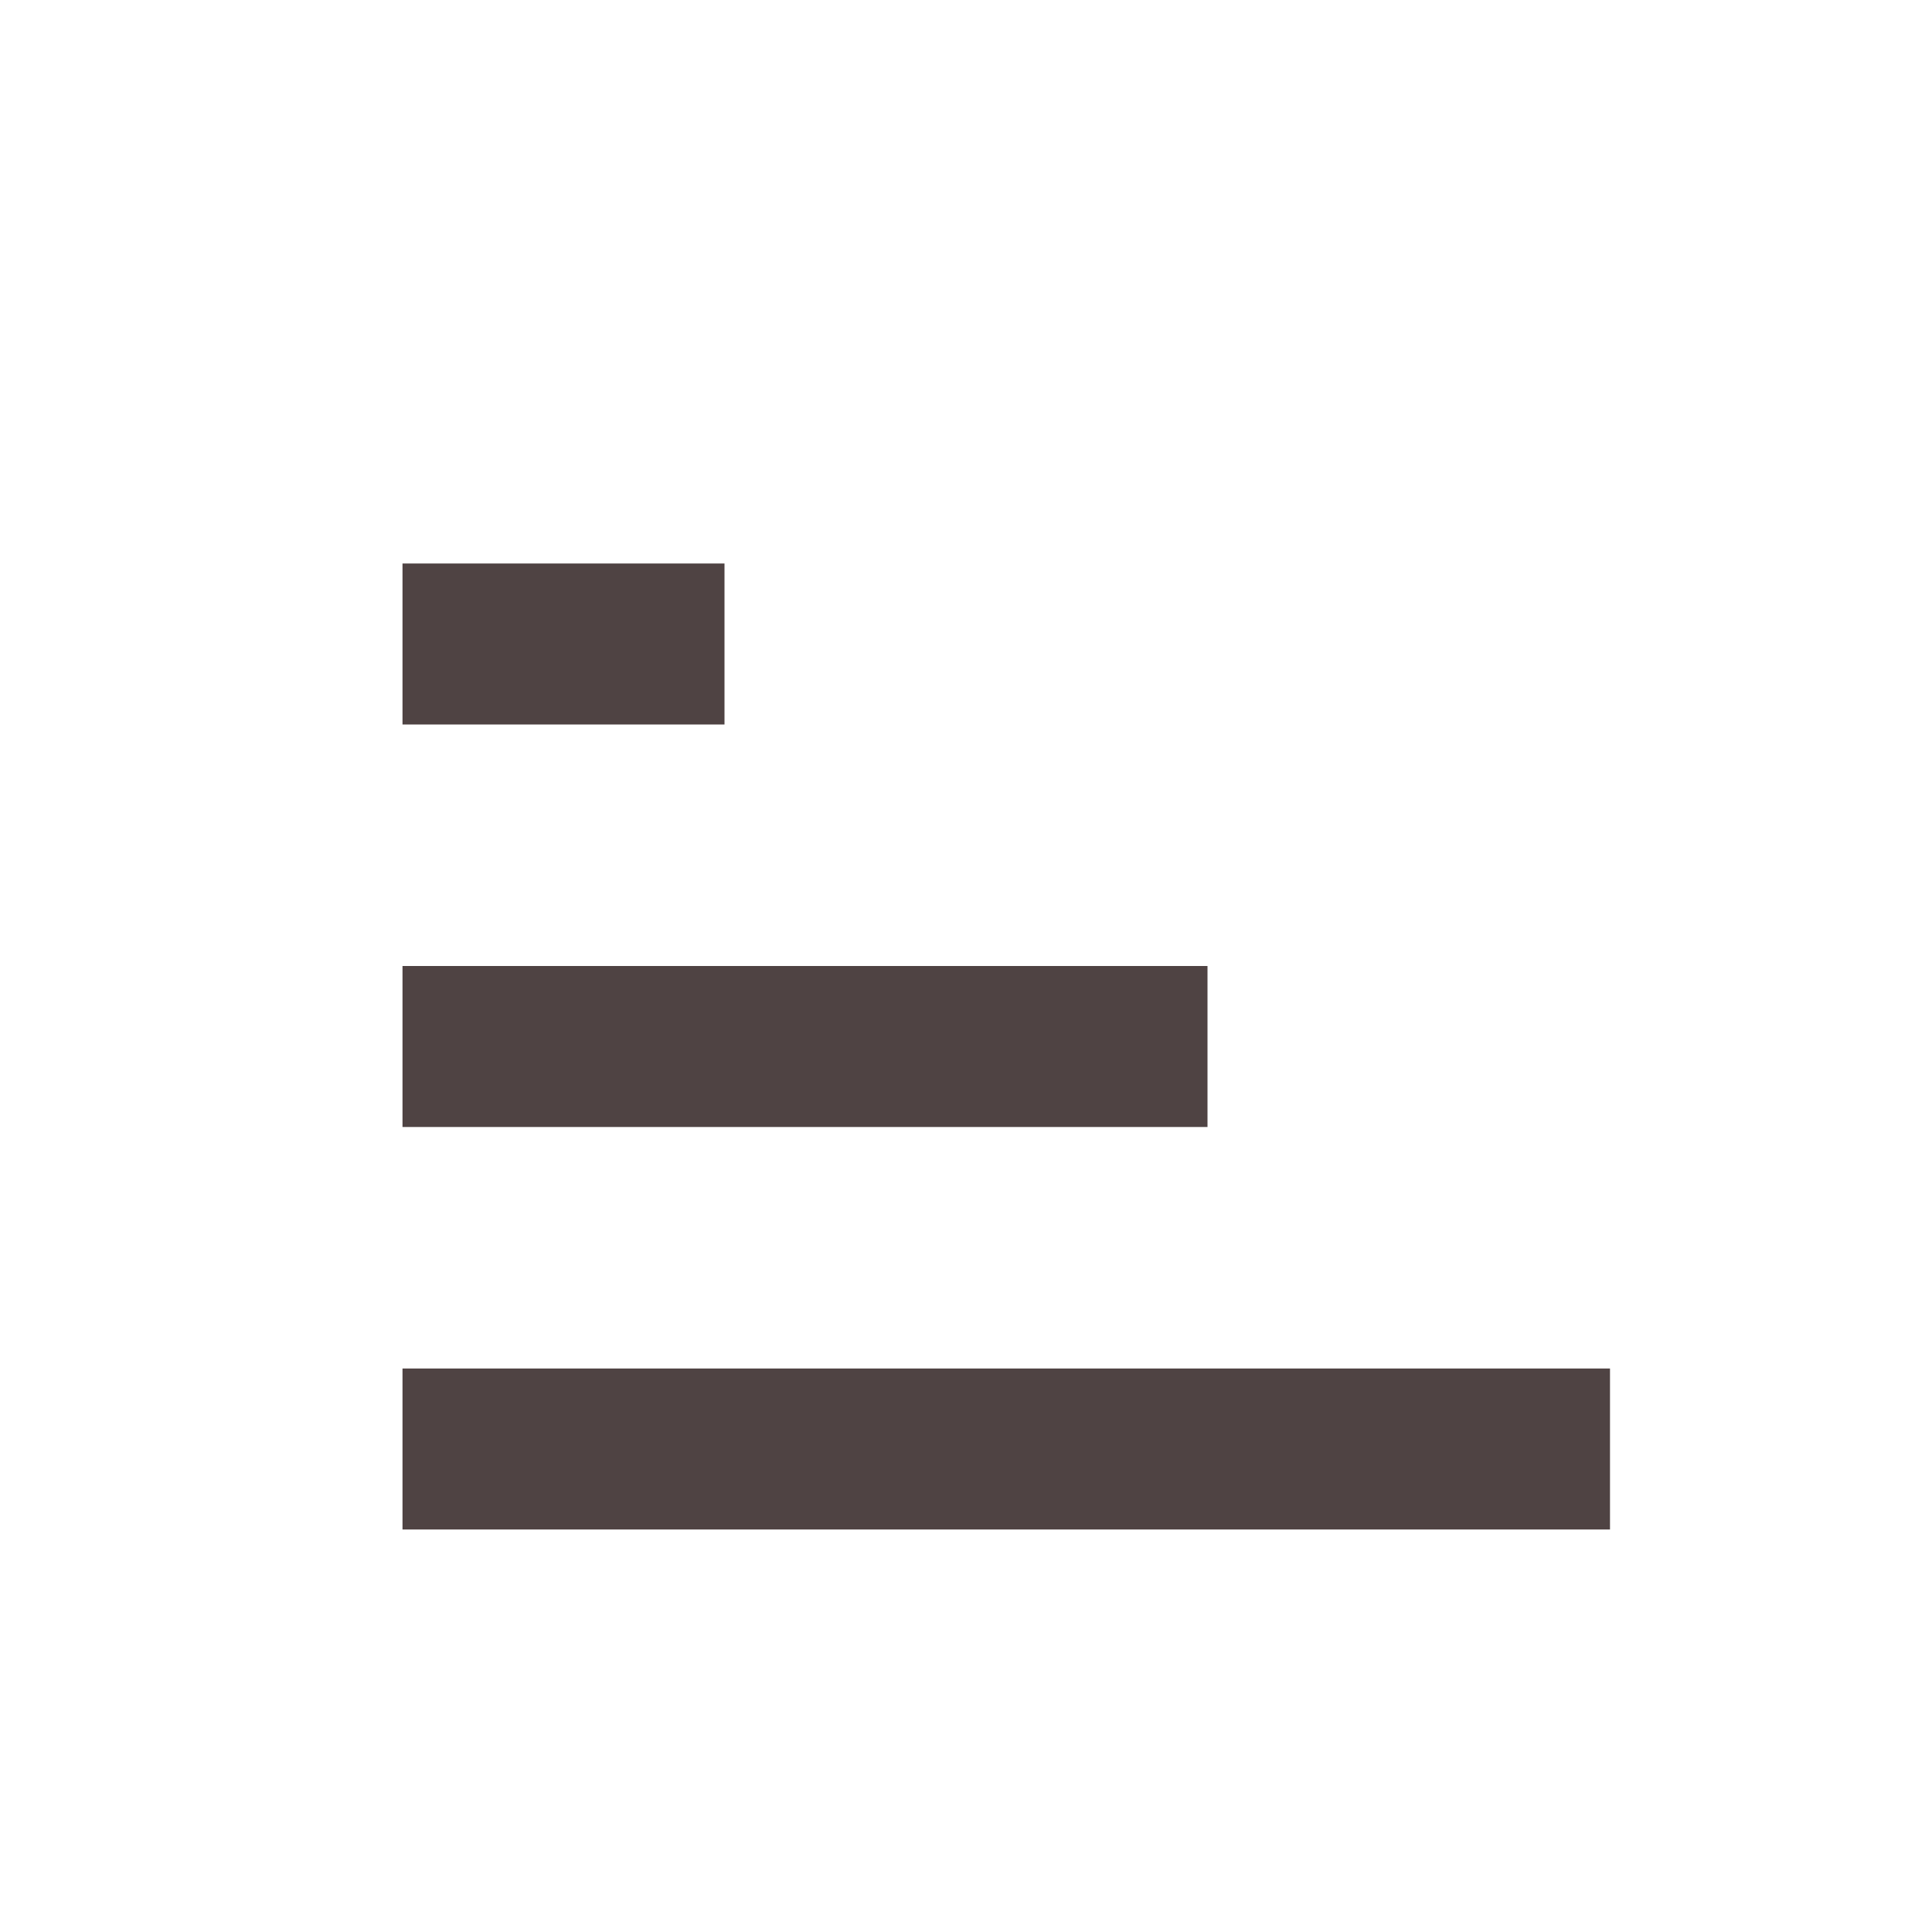
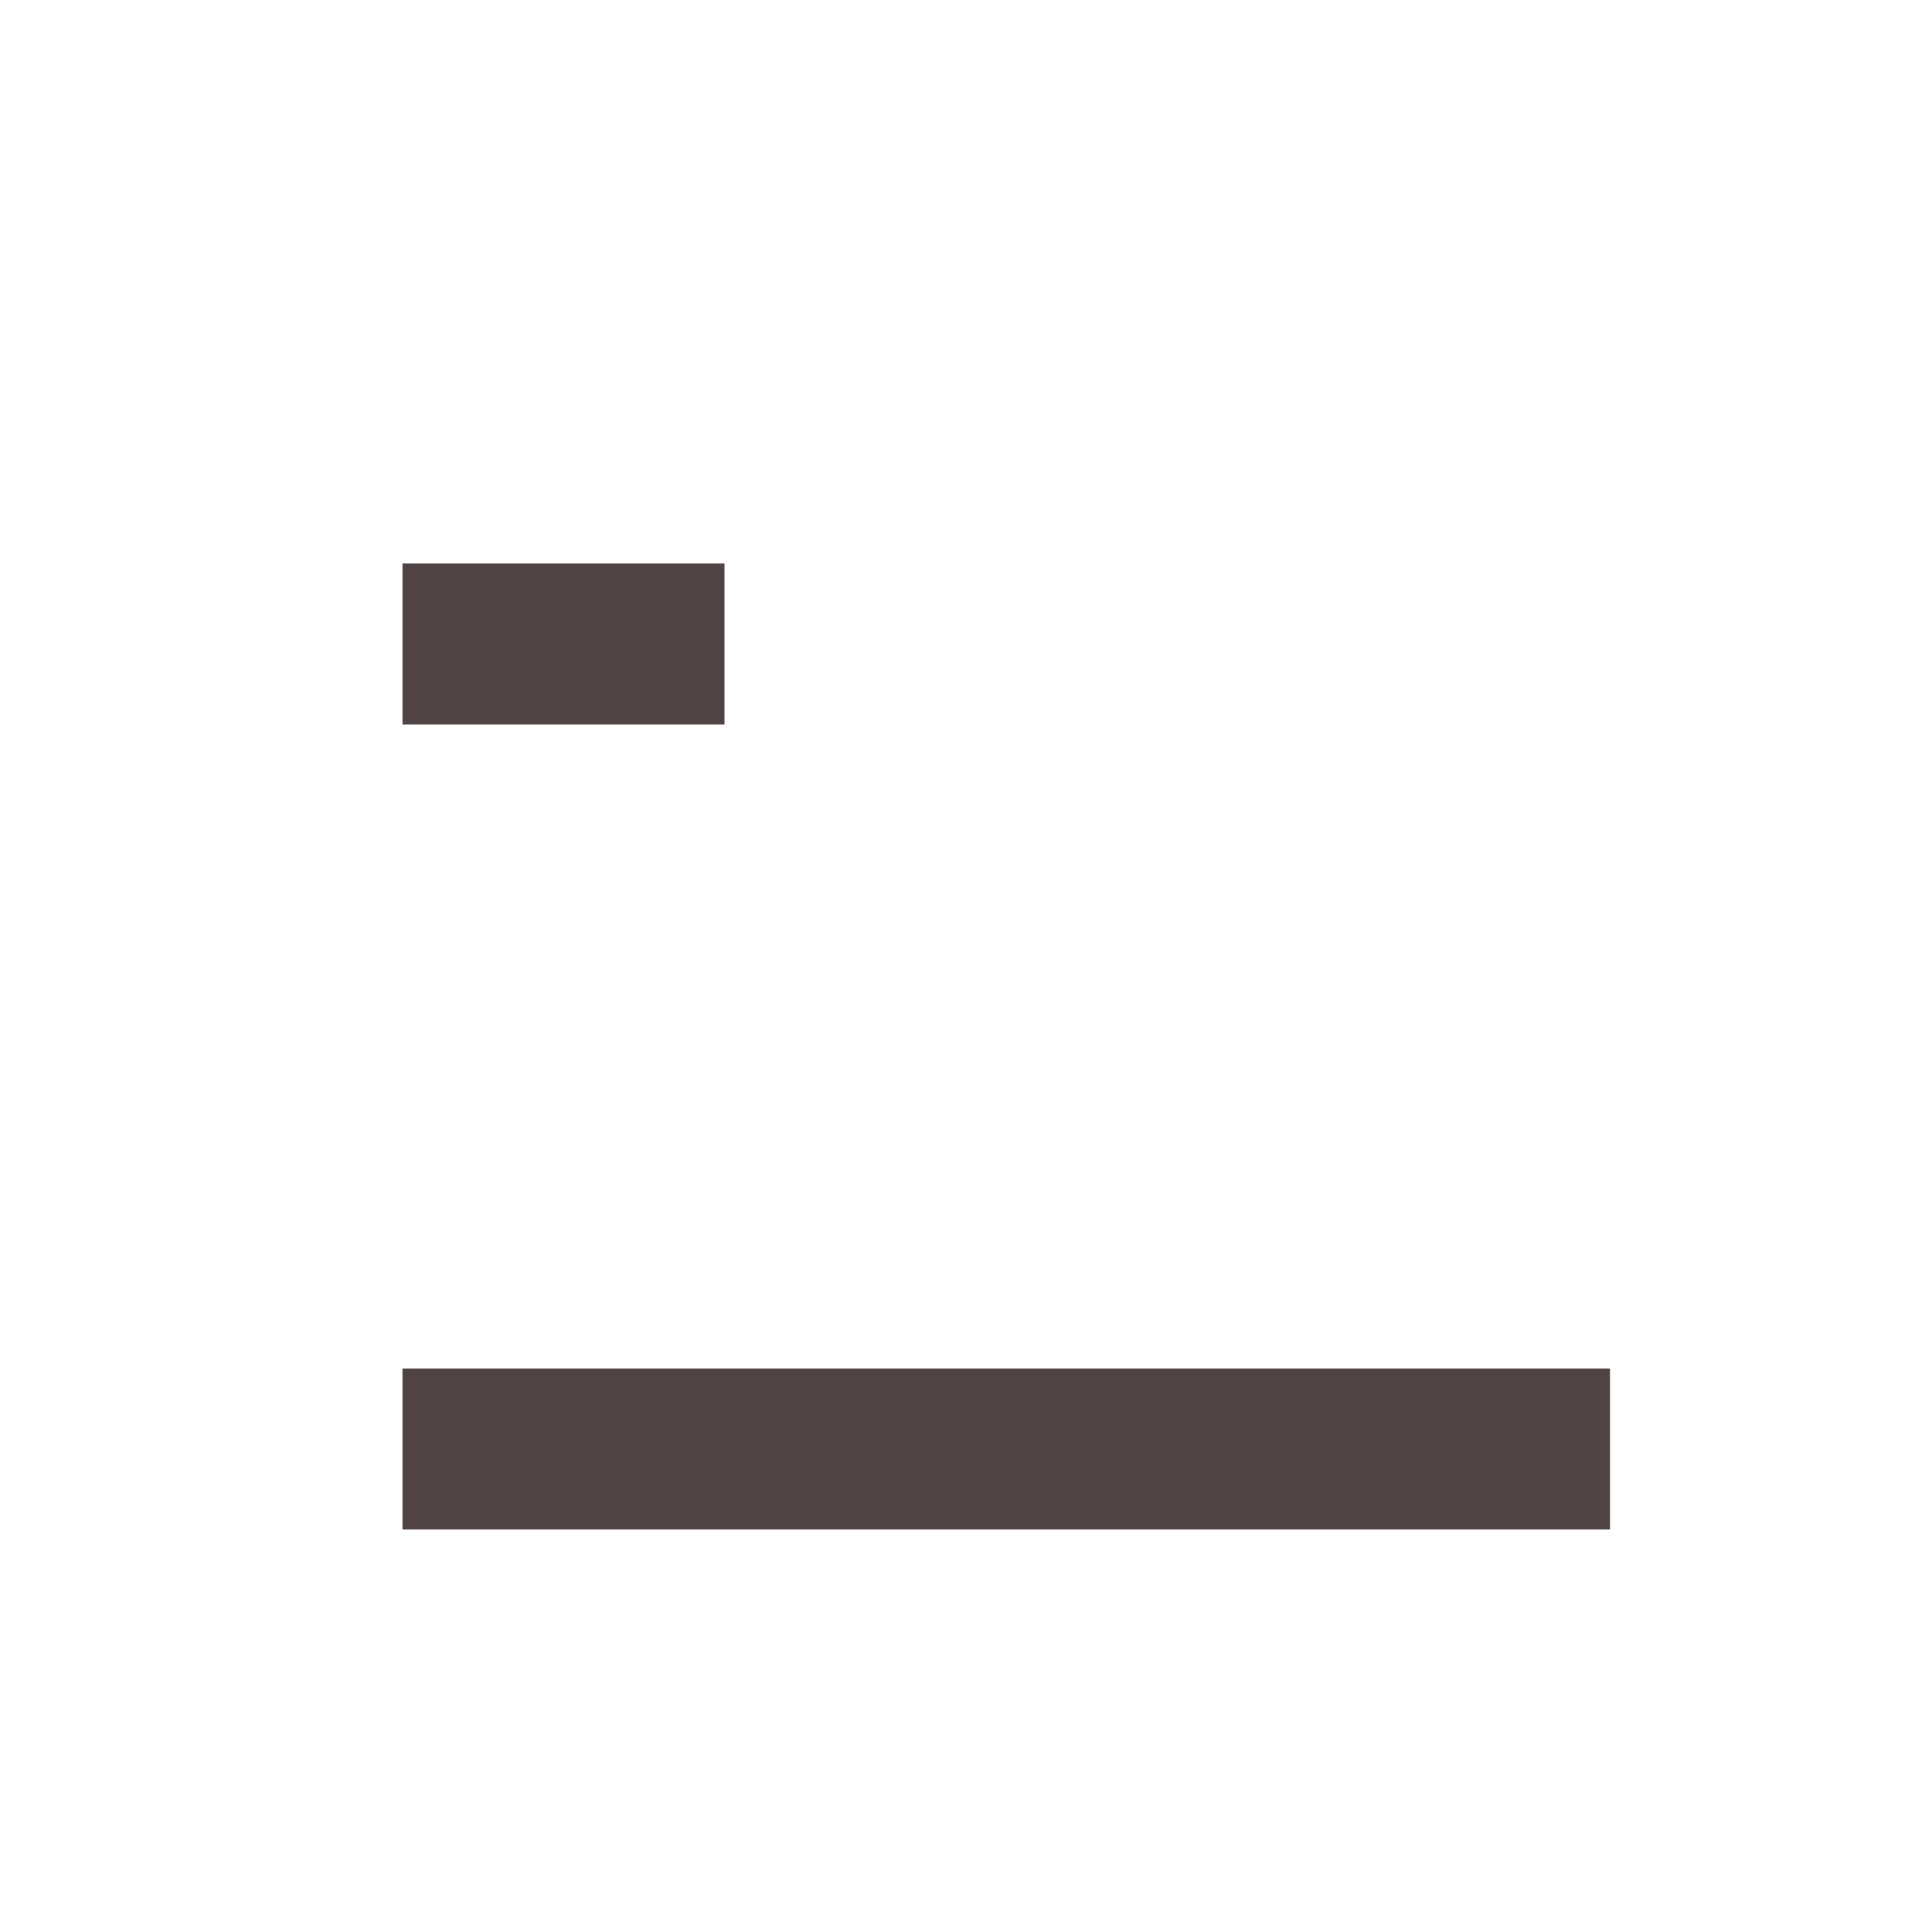
<svg xmlns="http://www.w3.org/2000/svg" width="24" height="24" viewBox="0 0 24 24" fill="none">
  <line x1="5" y1="18" x2="20" y2="18" stroke="#4F4343" stroke-width="2" />
-   <line x1="5" y1="13" x2="15" y2="13" stroke="#4F4343" stroke-width="2" />
  <line x1="5" y1="8" x2="9" y2="8" stroke="#4F4343" stroke-width="2" />
</svg>